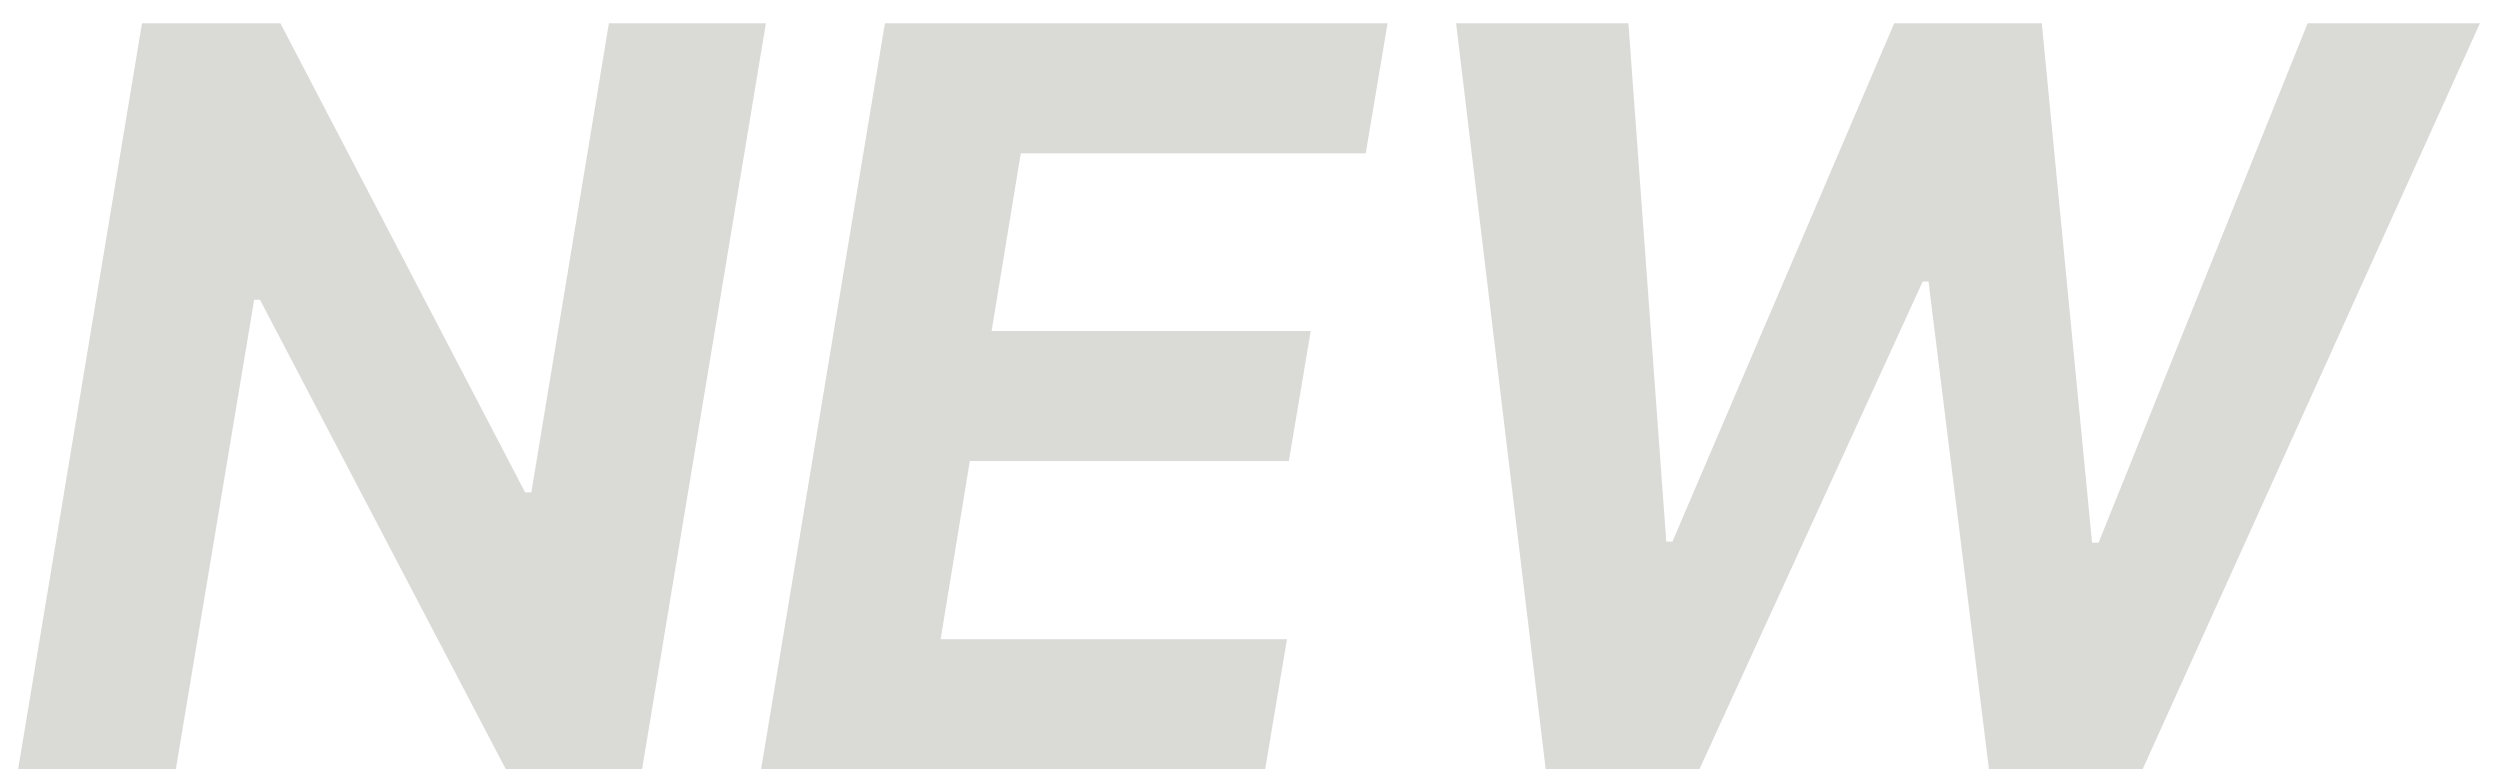
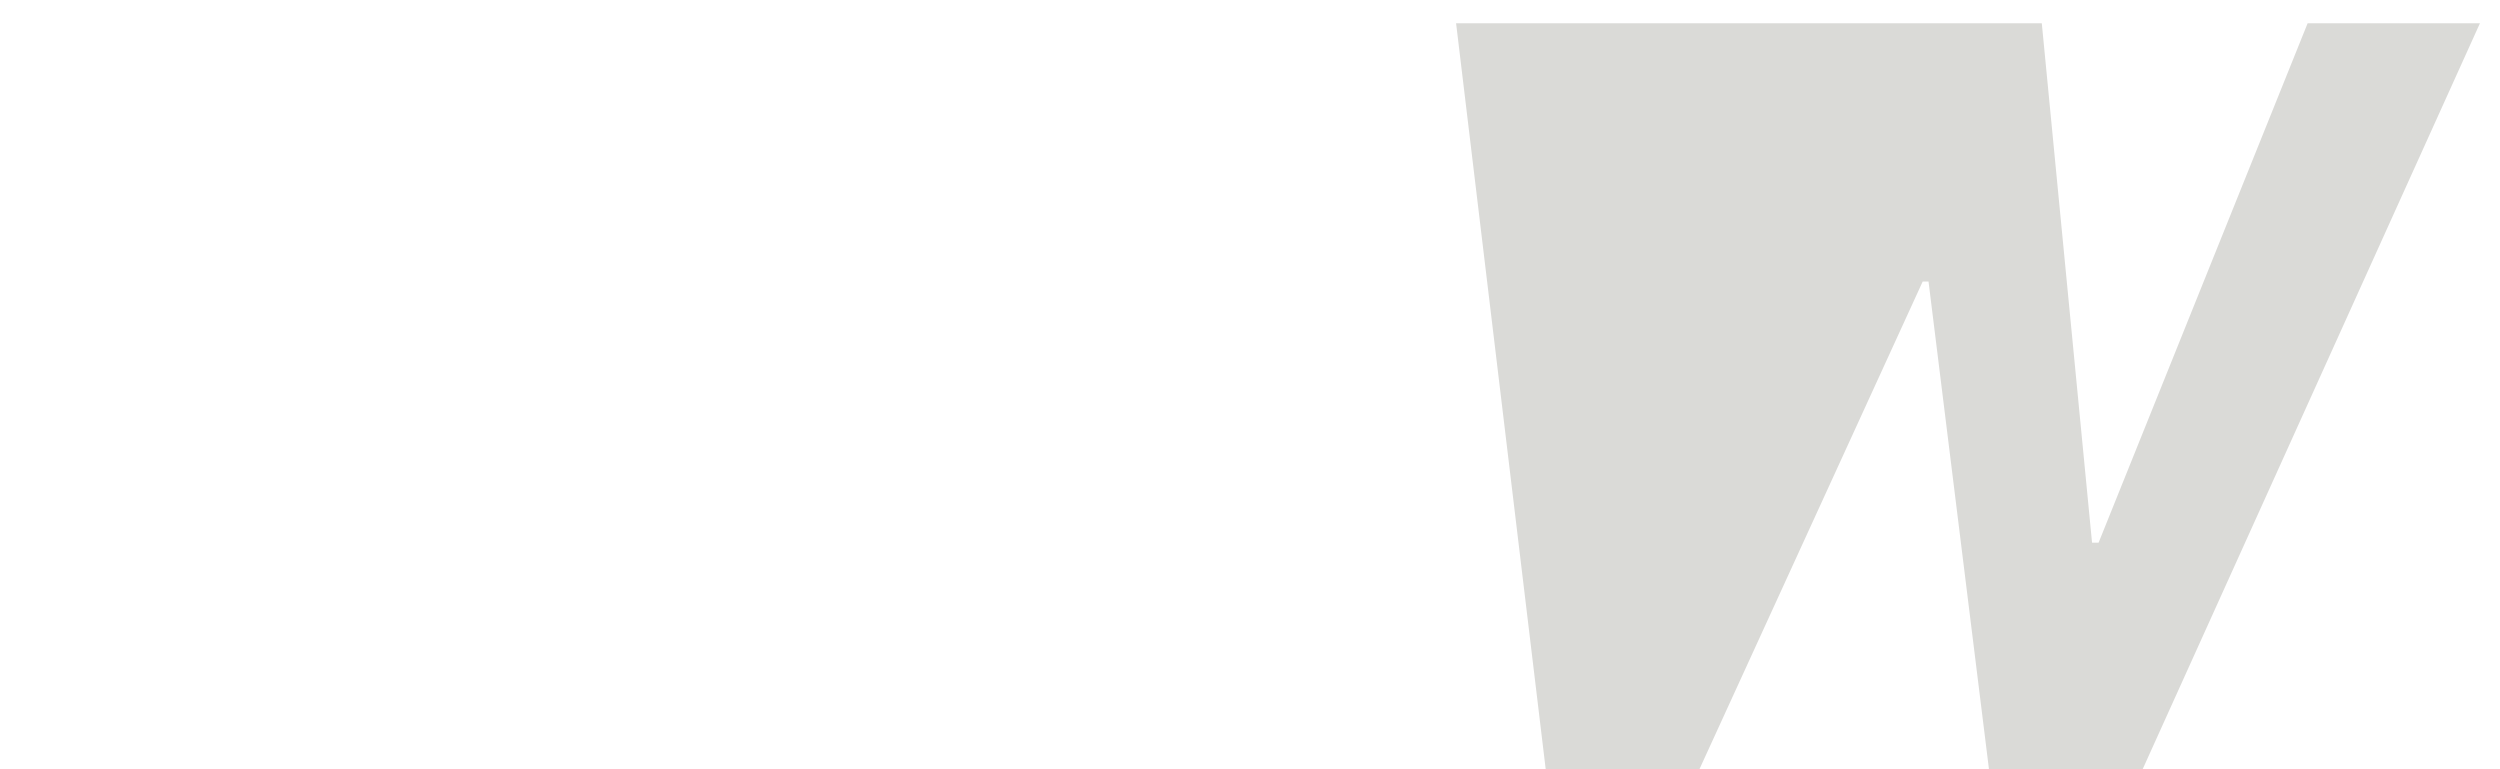
<svg xmlns="http://www.w3.org/2000/svg" width="39" height="12" viewBox="0 0 39 12" fill="none">
-   <path d="M11.948 0.363L10.016 12H7.891L4.056 4.676H3.965L2.743 12H0.283L2.215 0.363H4.374L8.192 7.681H8.289L9.499 0.363H11.948Z" fill="#DADAD7" />
-   <path d="M11.873 12L13.805 0.363H21.646L21.305 2.392H15.924L15.469 5.164H20.447L20.106 7.193H15.129L14.674 9.971H20.077L19.736 12H11.873Z" fill="#DADAD7" />
-   <path d="M24.113 12L22.715 0.363H25.403L25.994 8.449H26.09L29.55 0.363H31.852L32.636 8.466H32.738L35.999 0.363H38.687L33.425 12H31.028L30.085 4.392H29.994L26.511 12H24.113Z" fill="#DADAD7" />
+   <path d="M24.113 12L22.715 0.363H25.403H26.09L29.55 0.363H31.852L32.636 8.466H32.738L35.999 0.363H38.687L33.425 12H31.028L30.085 4.392H29.994L26.511 12H24.113Z" fill="#DADAD7" />
</svg>